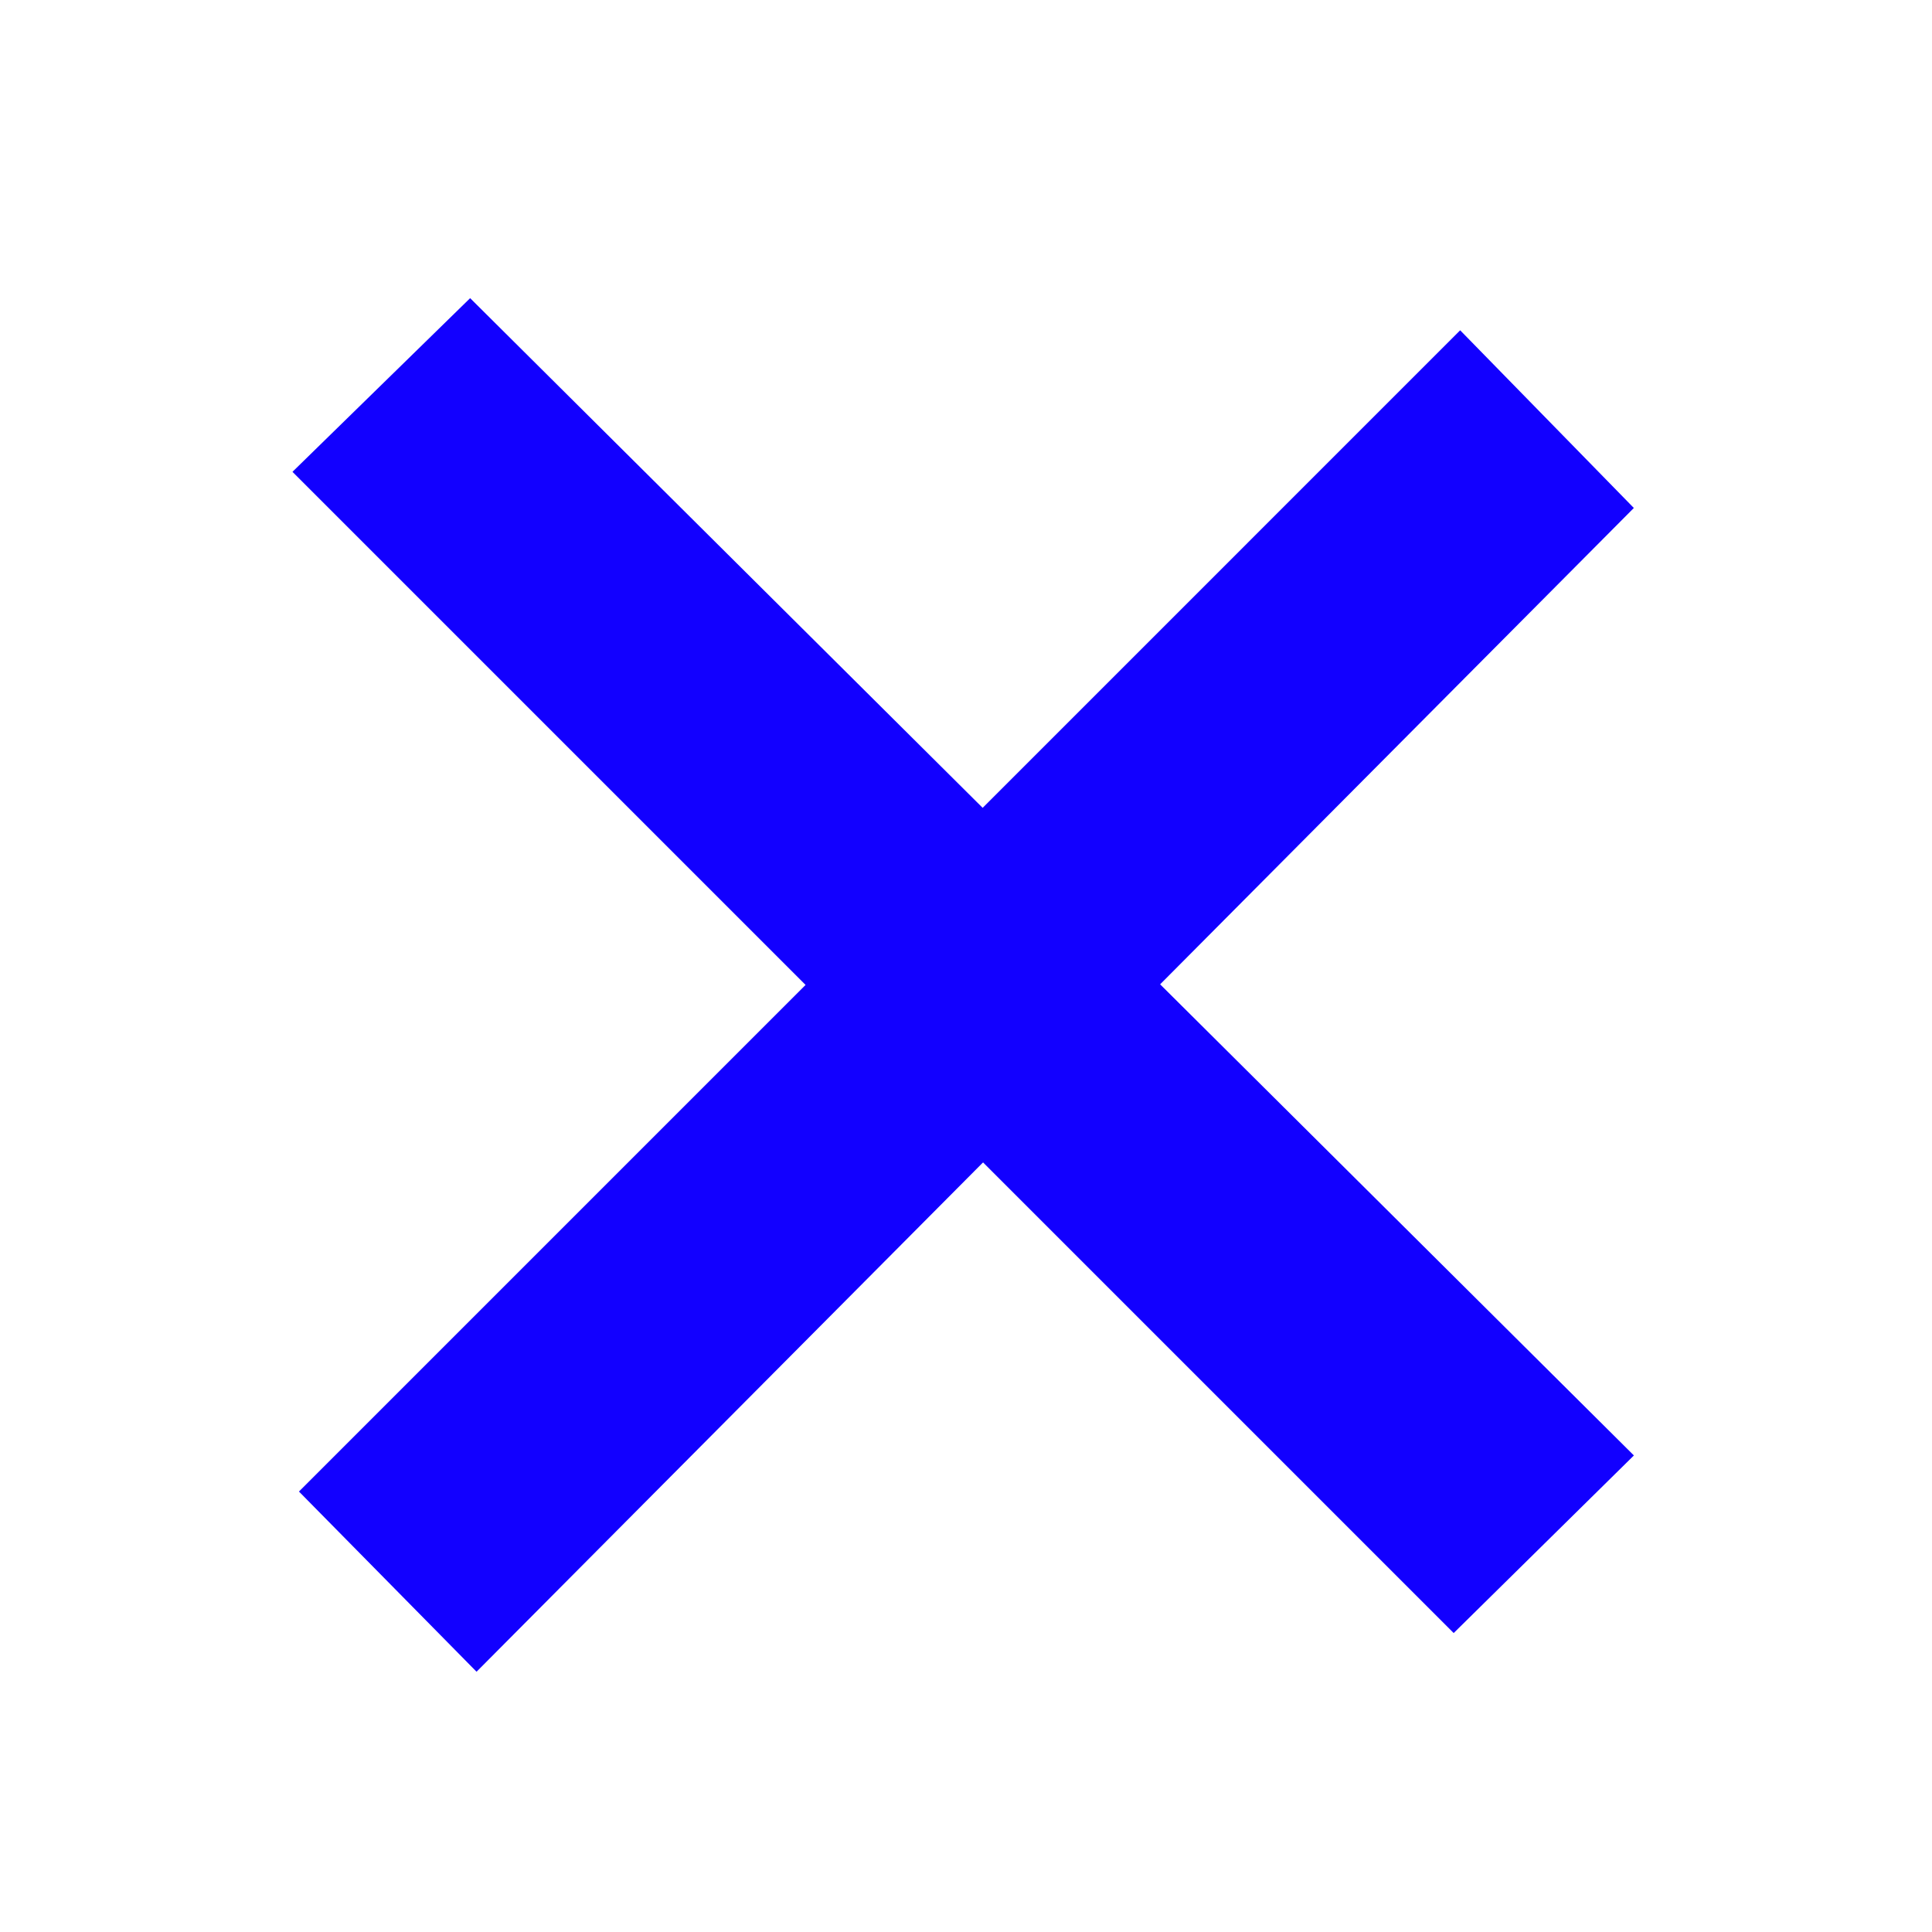
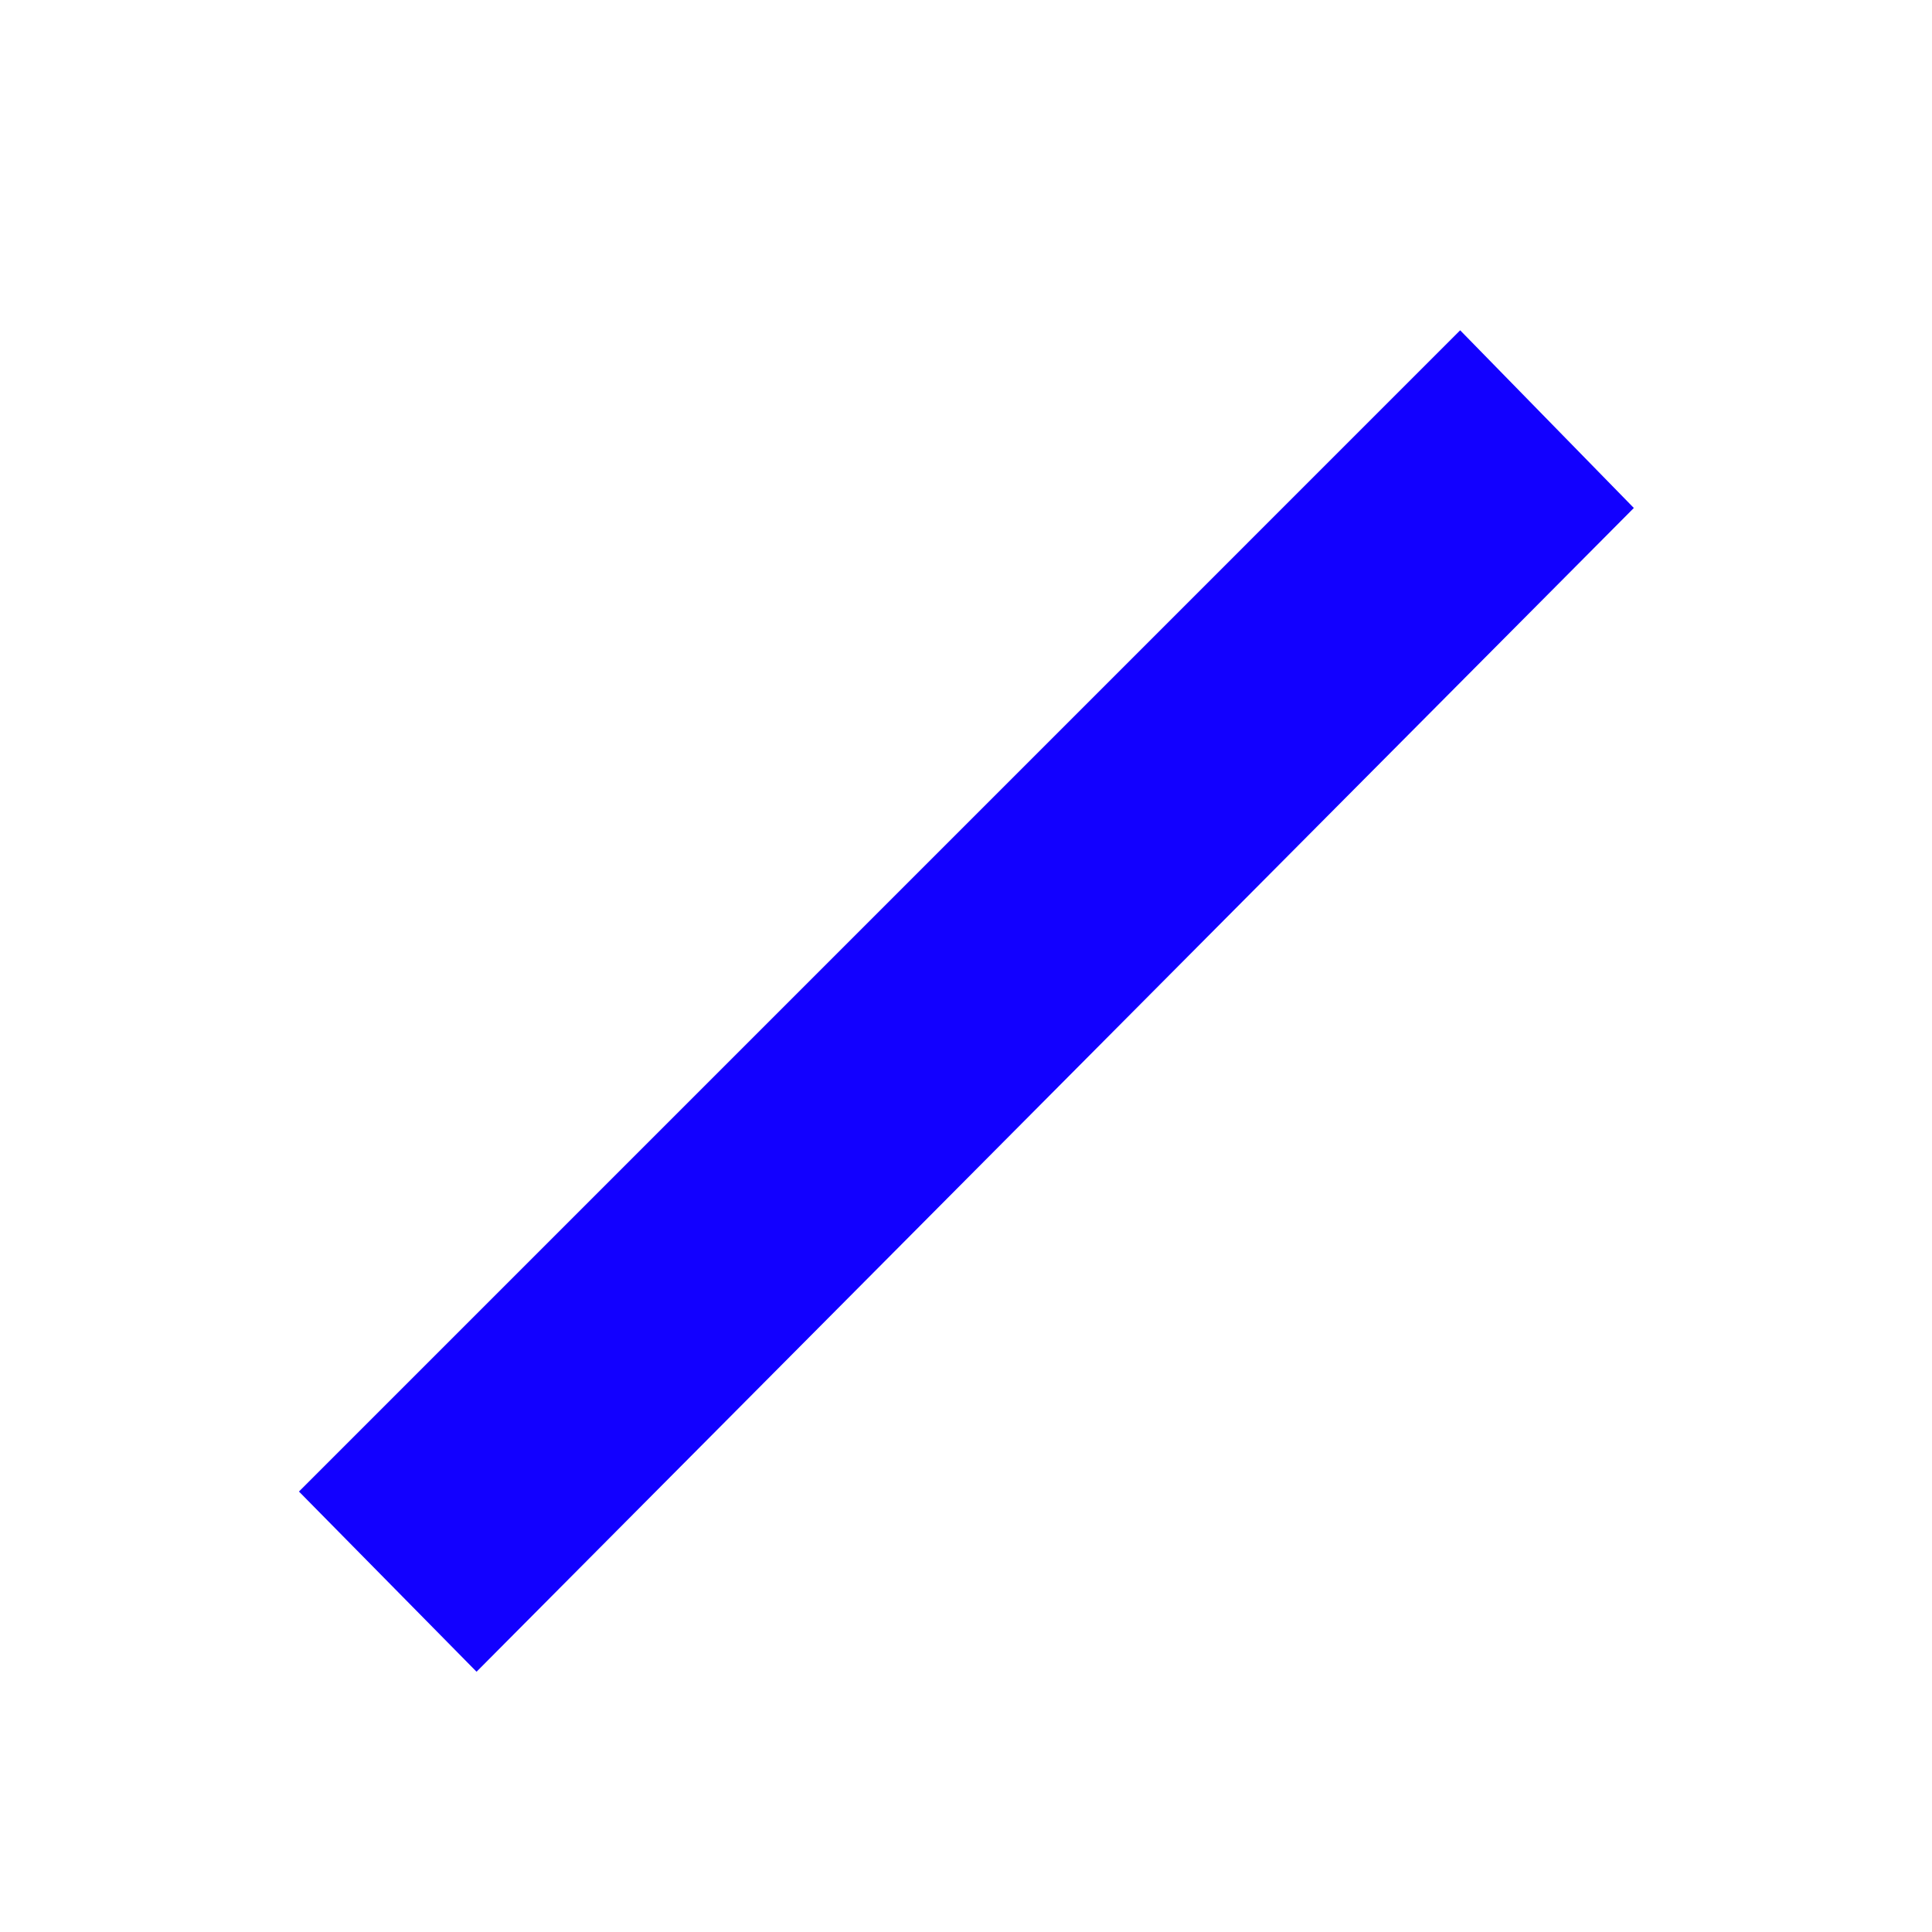
<svg xmlns="http://www.w3.org/2000/svg" width="300" height="300" viewBox="0 0 300 300">
  <defs>
    <style>
      .cls-1 {
        fill: #1200ff;
        stroke: #1200ff;
        stroke-width: 1px;
        fill-rule: evenodd;
      }
    </style>
  </defs>
  <g id="Zeichenfläche_1" data-name="Zeichenfläche 1">
-     <path id="Rechteck_1" data-name="Rechteck 1" class="cls-1" d="M346.126,73.269L373,47,553,226l-27.269,26.874Z" transform="translate(-300)" />
    <path id="Rechteck_1-2" data-name="Rechteck 1" class="cls-1" d="M526.731,52L553,78.875l-179,180-26.874-27.269Z" transform="translate(-300)" />
  </g>
</svg>